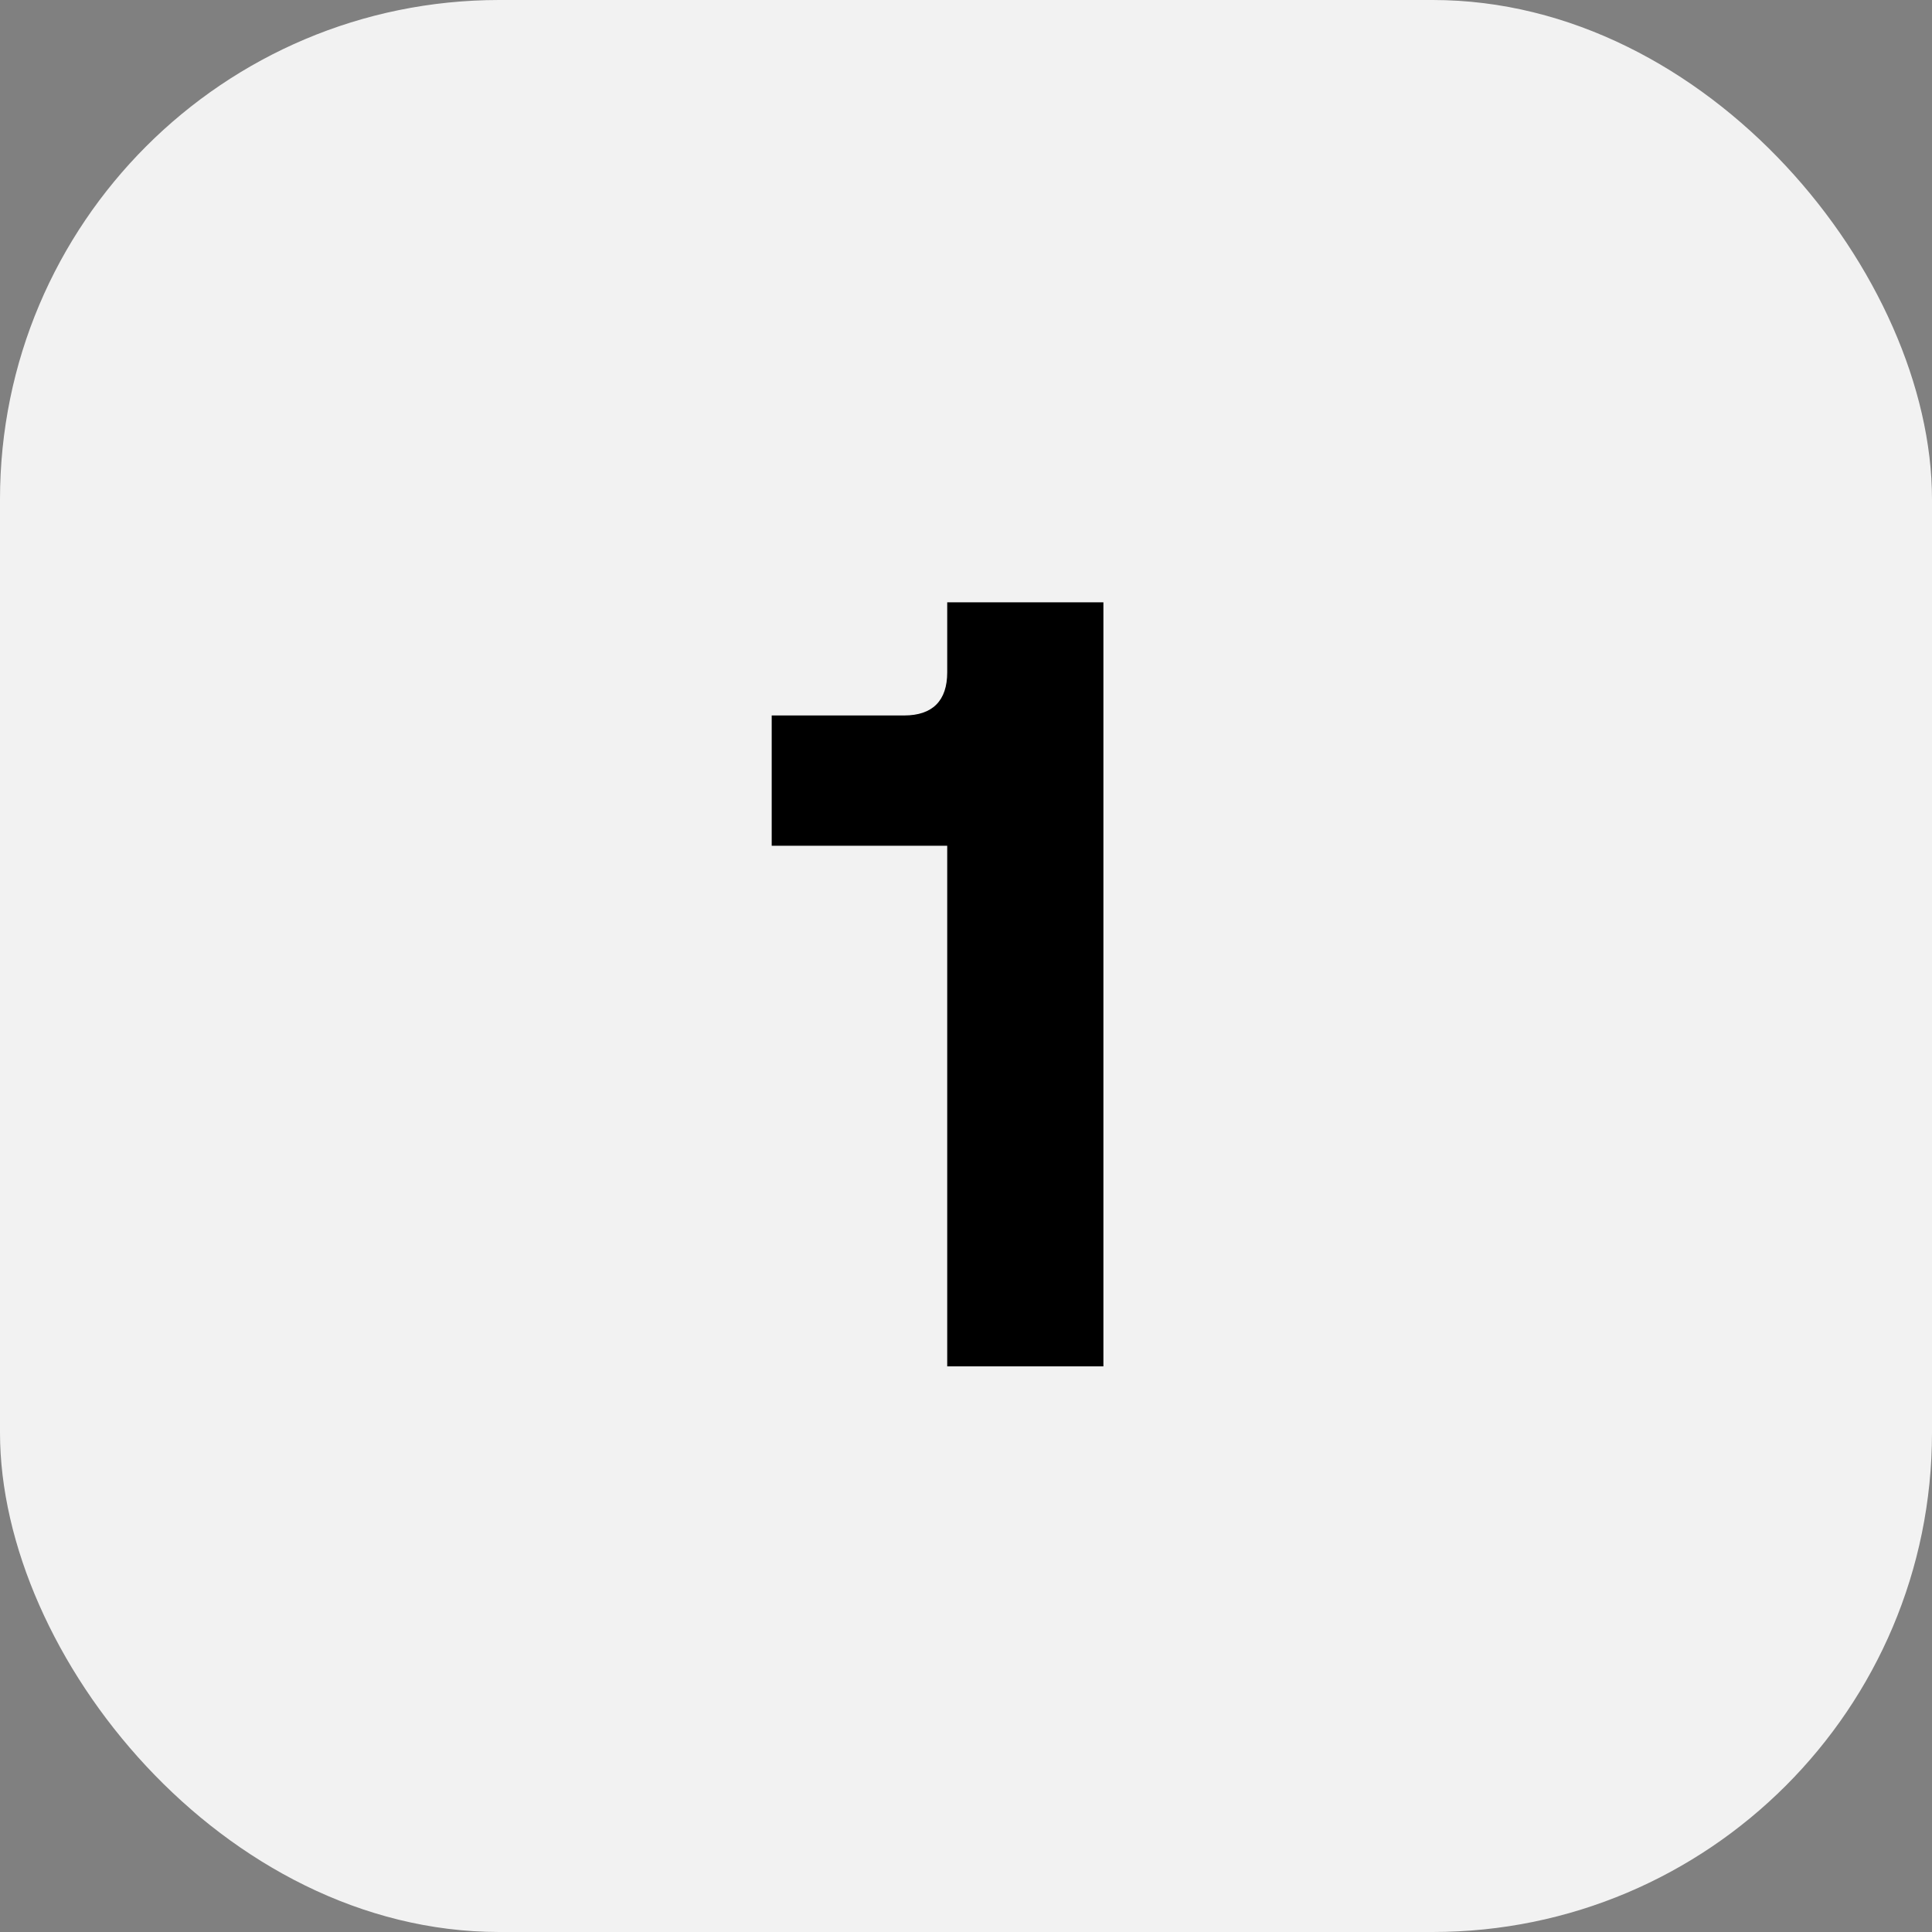
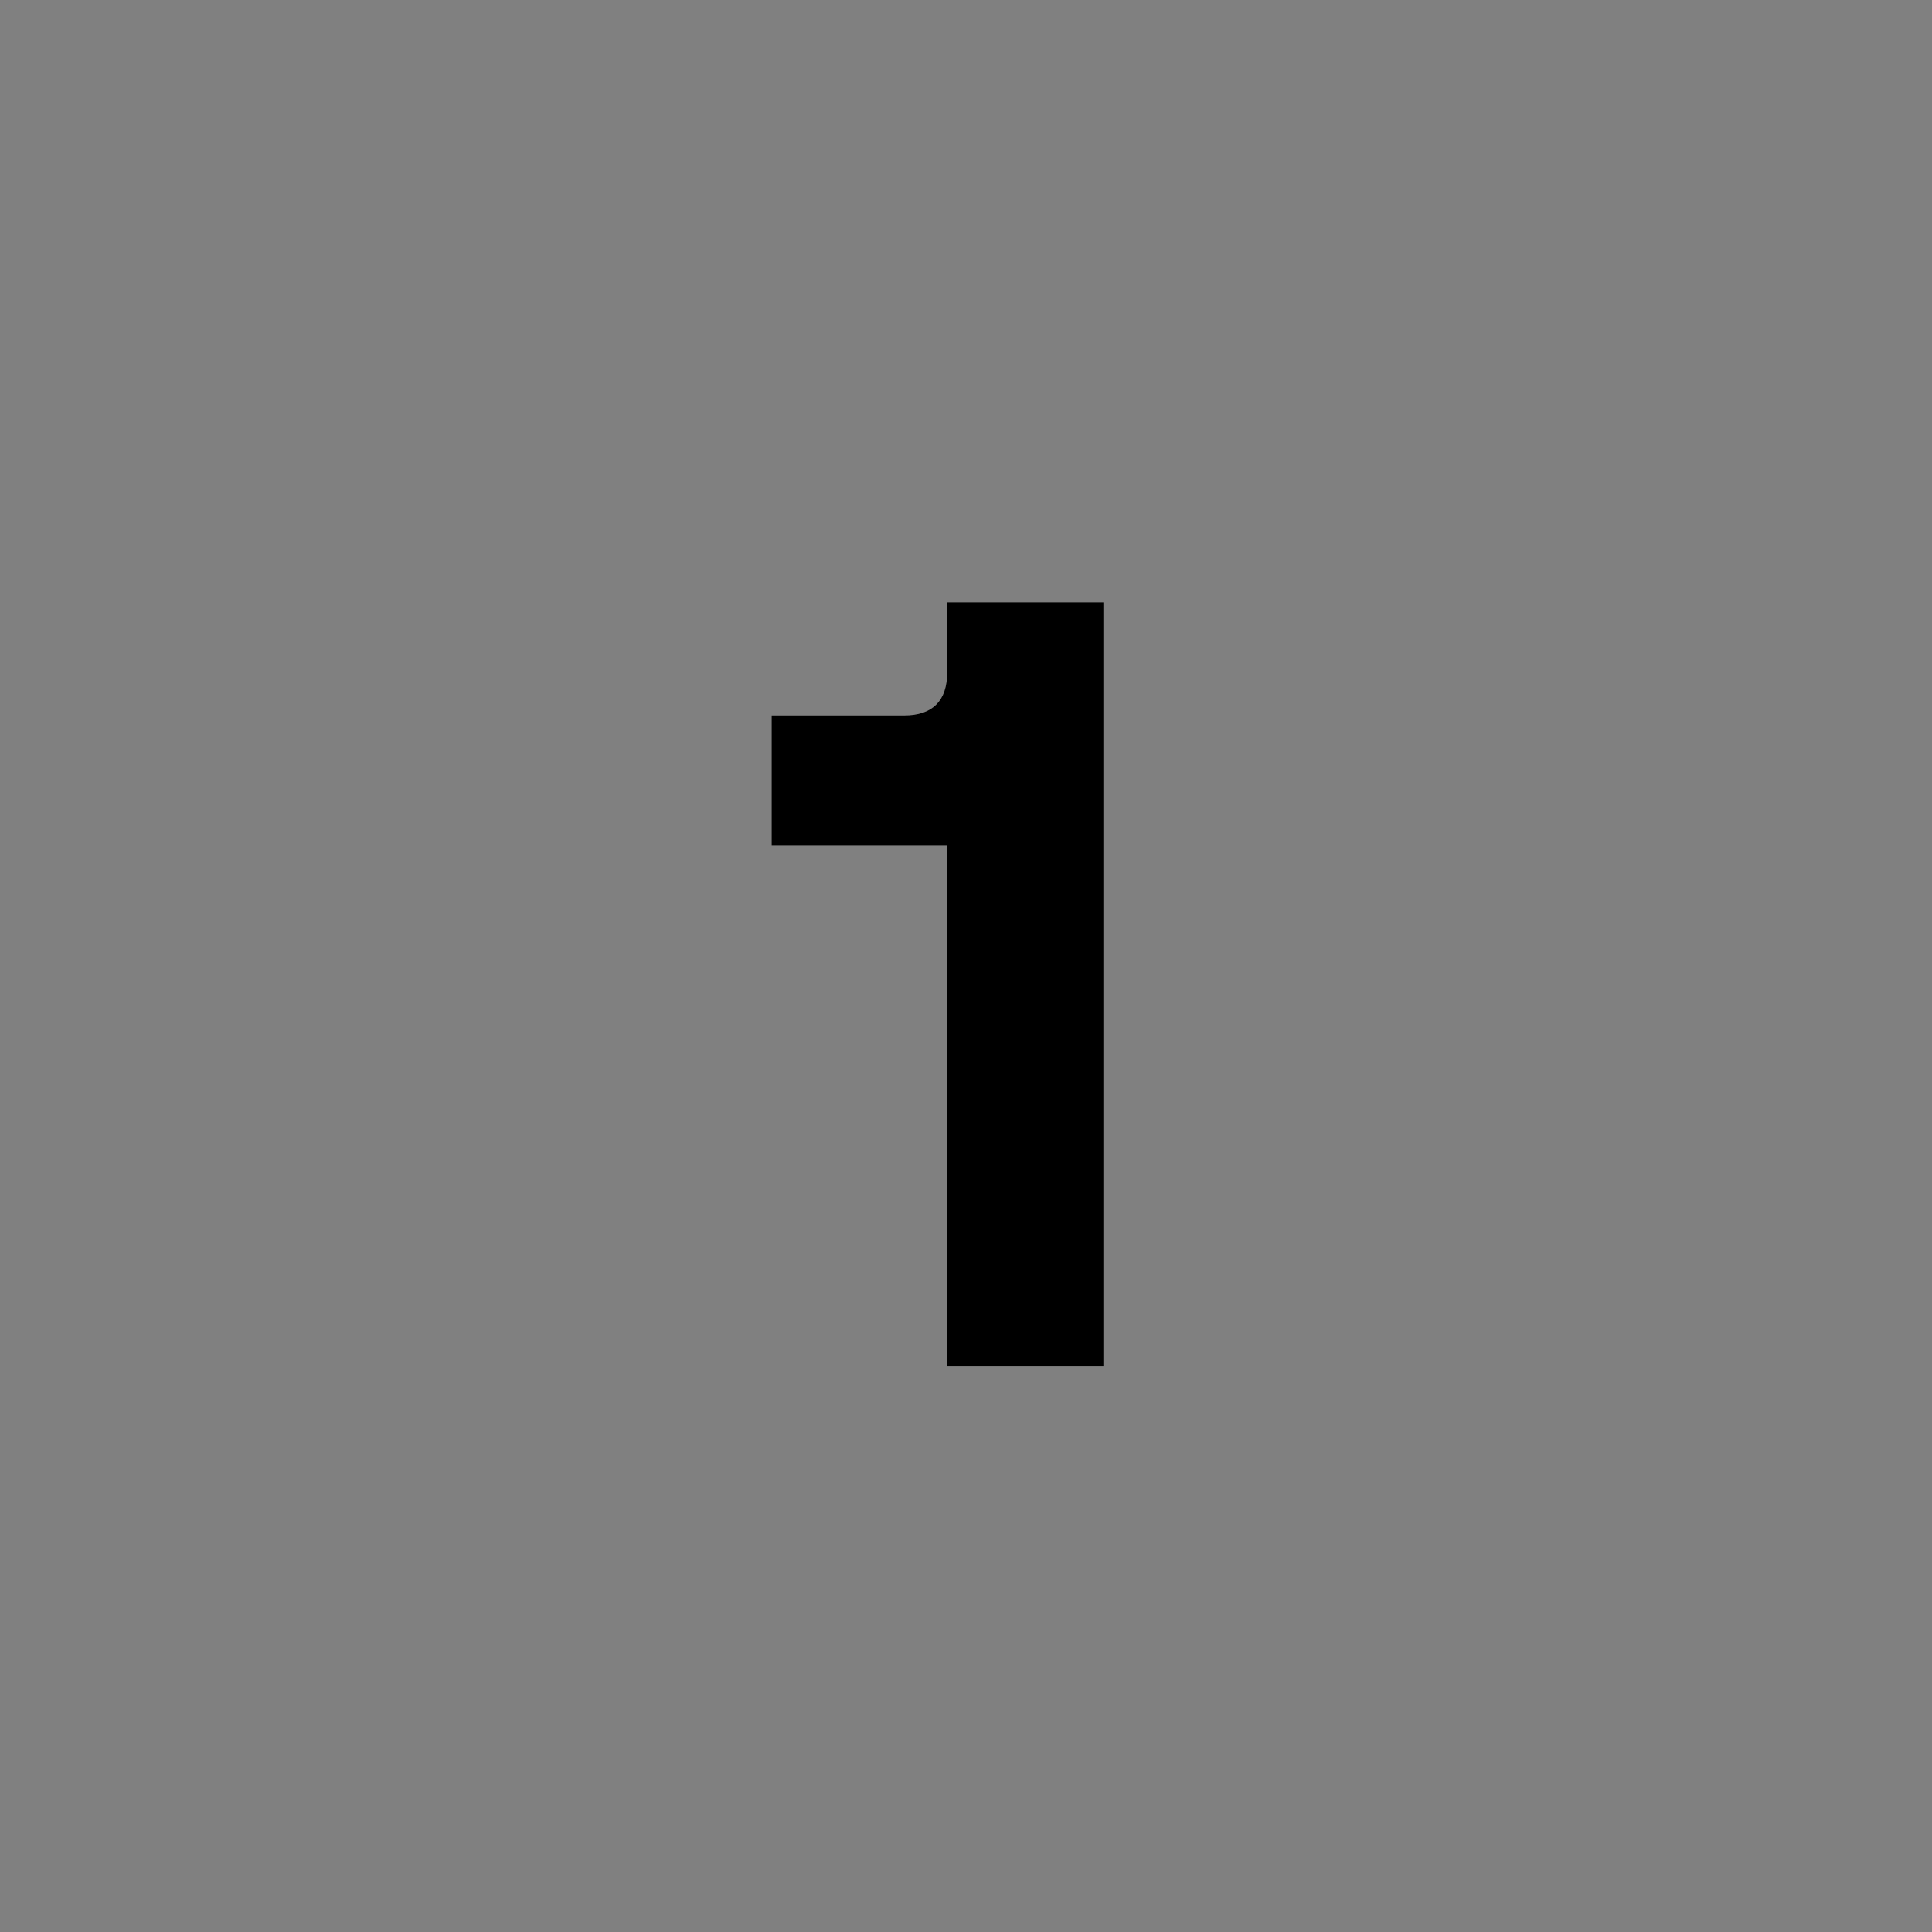
<svg xmlns="http://www.w3.org/2000/svg" id="Layer_2" viewBox="0 0 87.95 87.95">
  <rect x="0" y="0" width="87.95" height="87.95" fill="#808080" stroke="none" />
  <defs>
    <style>
      .cls-1 {
        fill: #f2f2f2;
      }
    </style>
  </defs>
  <g id="Layer_1-2" data-name="Layer_1">
-     <rect class="cls-1" x="0" width="87.95" height="87.95" rx="22.73" ry="22.73" />
    <path d="M43.12,27.42h7.11v34.78h-7.11v-23.7h-7.99v-5.93h6.03c1.29,0,1.96-.67,1.96-1.96v-3.2Z" />
  </g>
</svg>